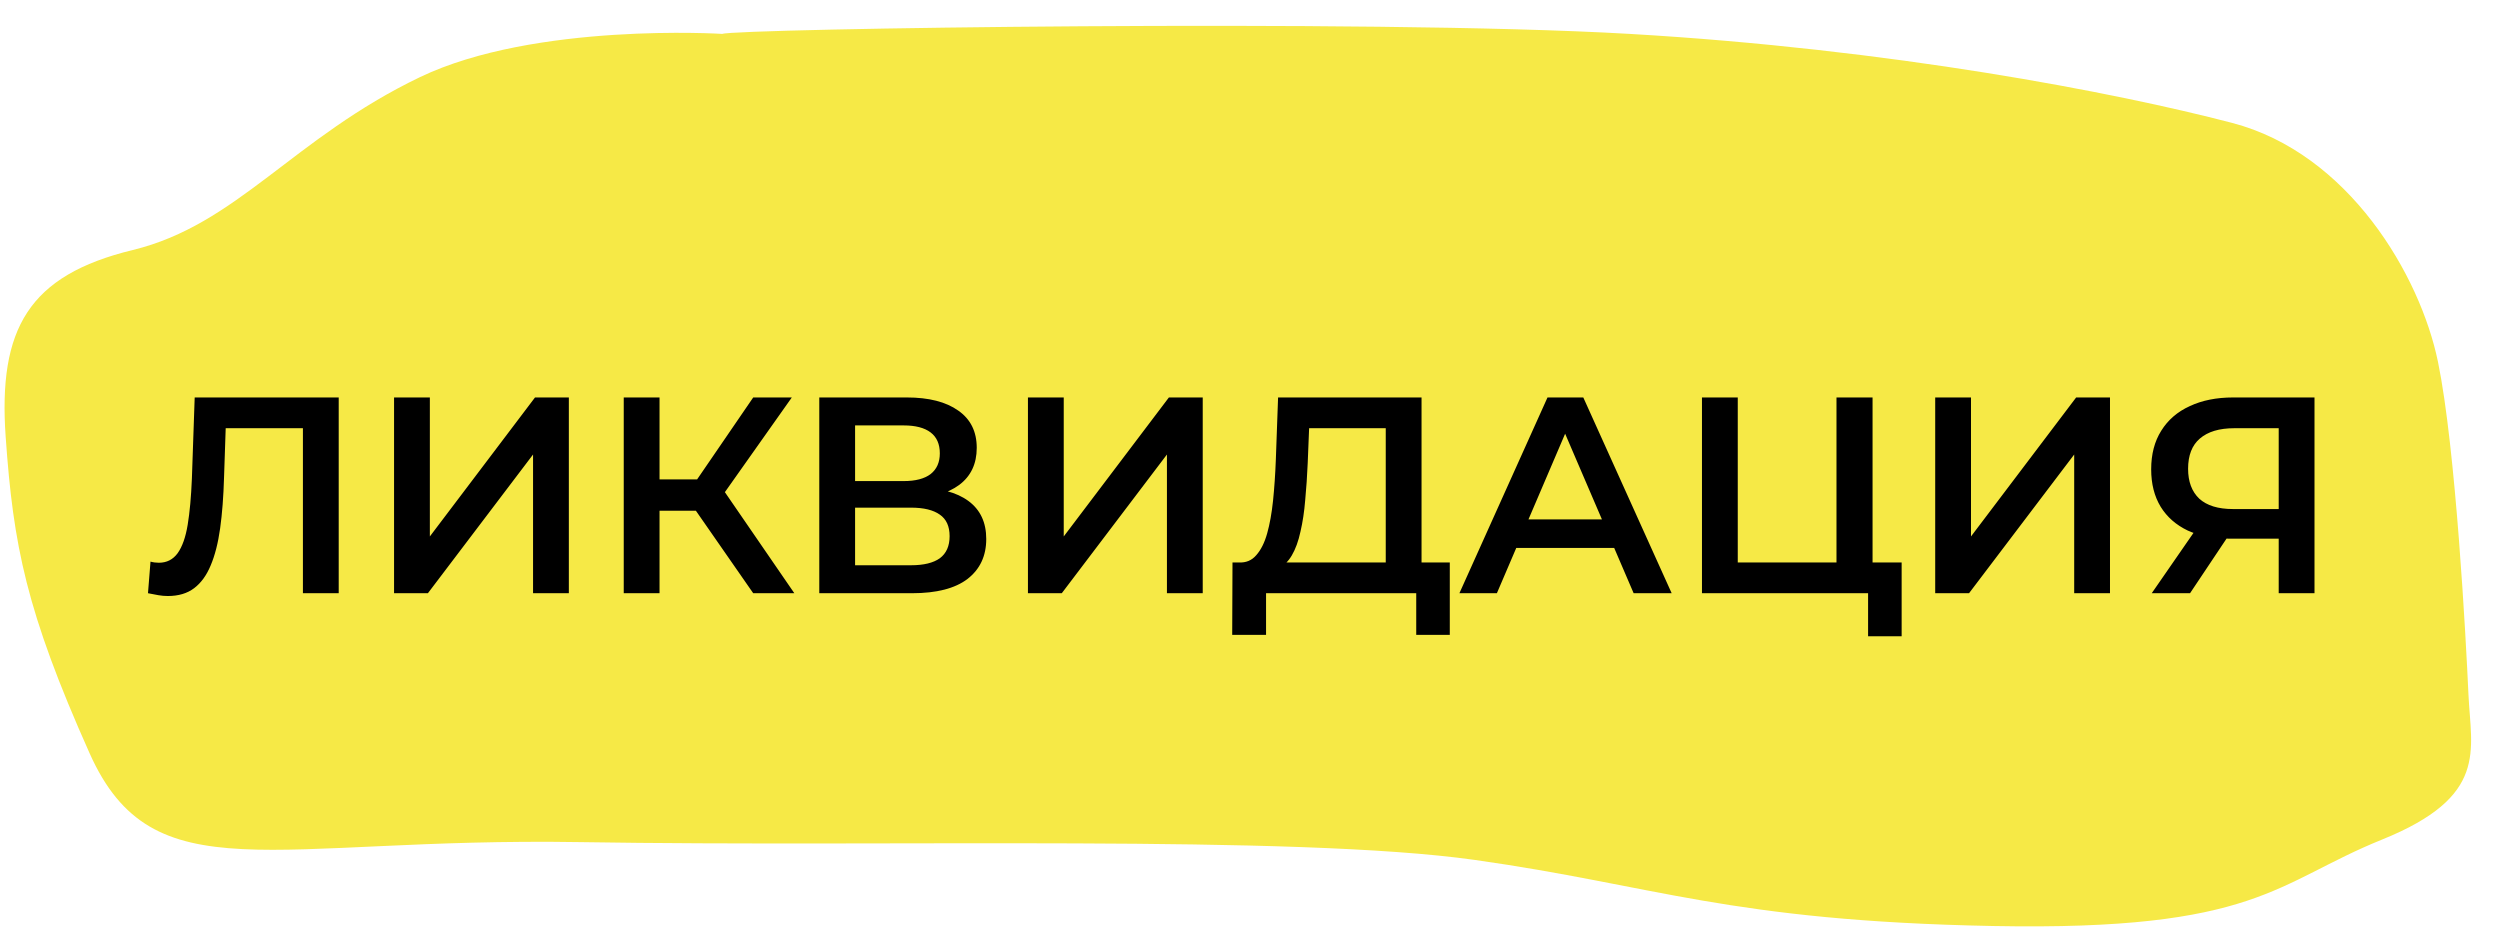
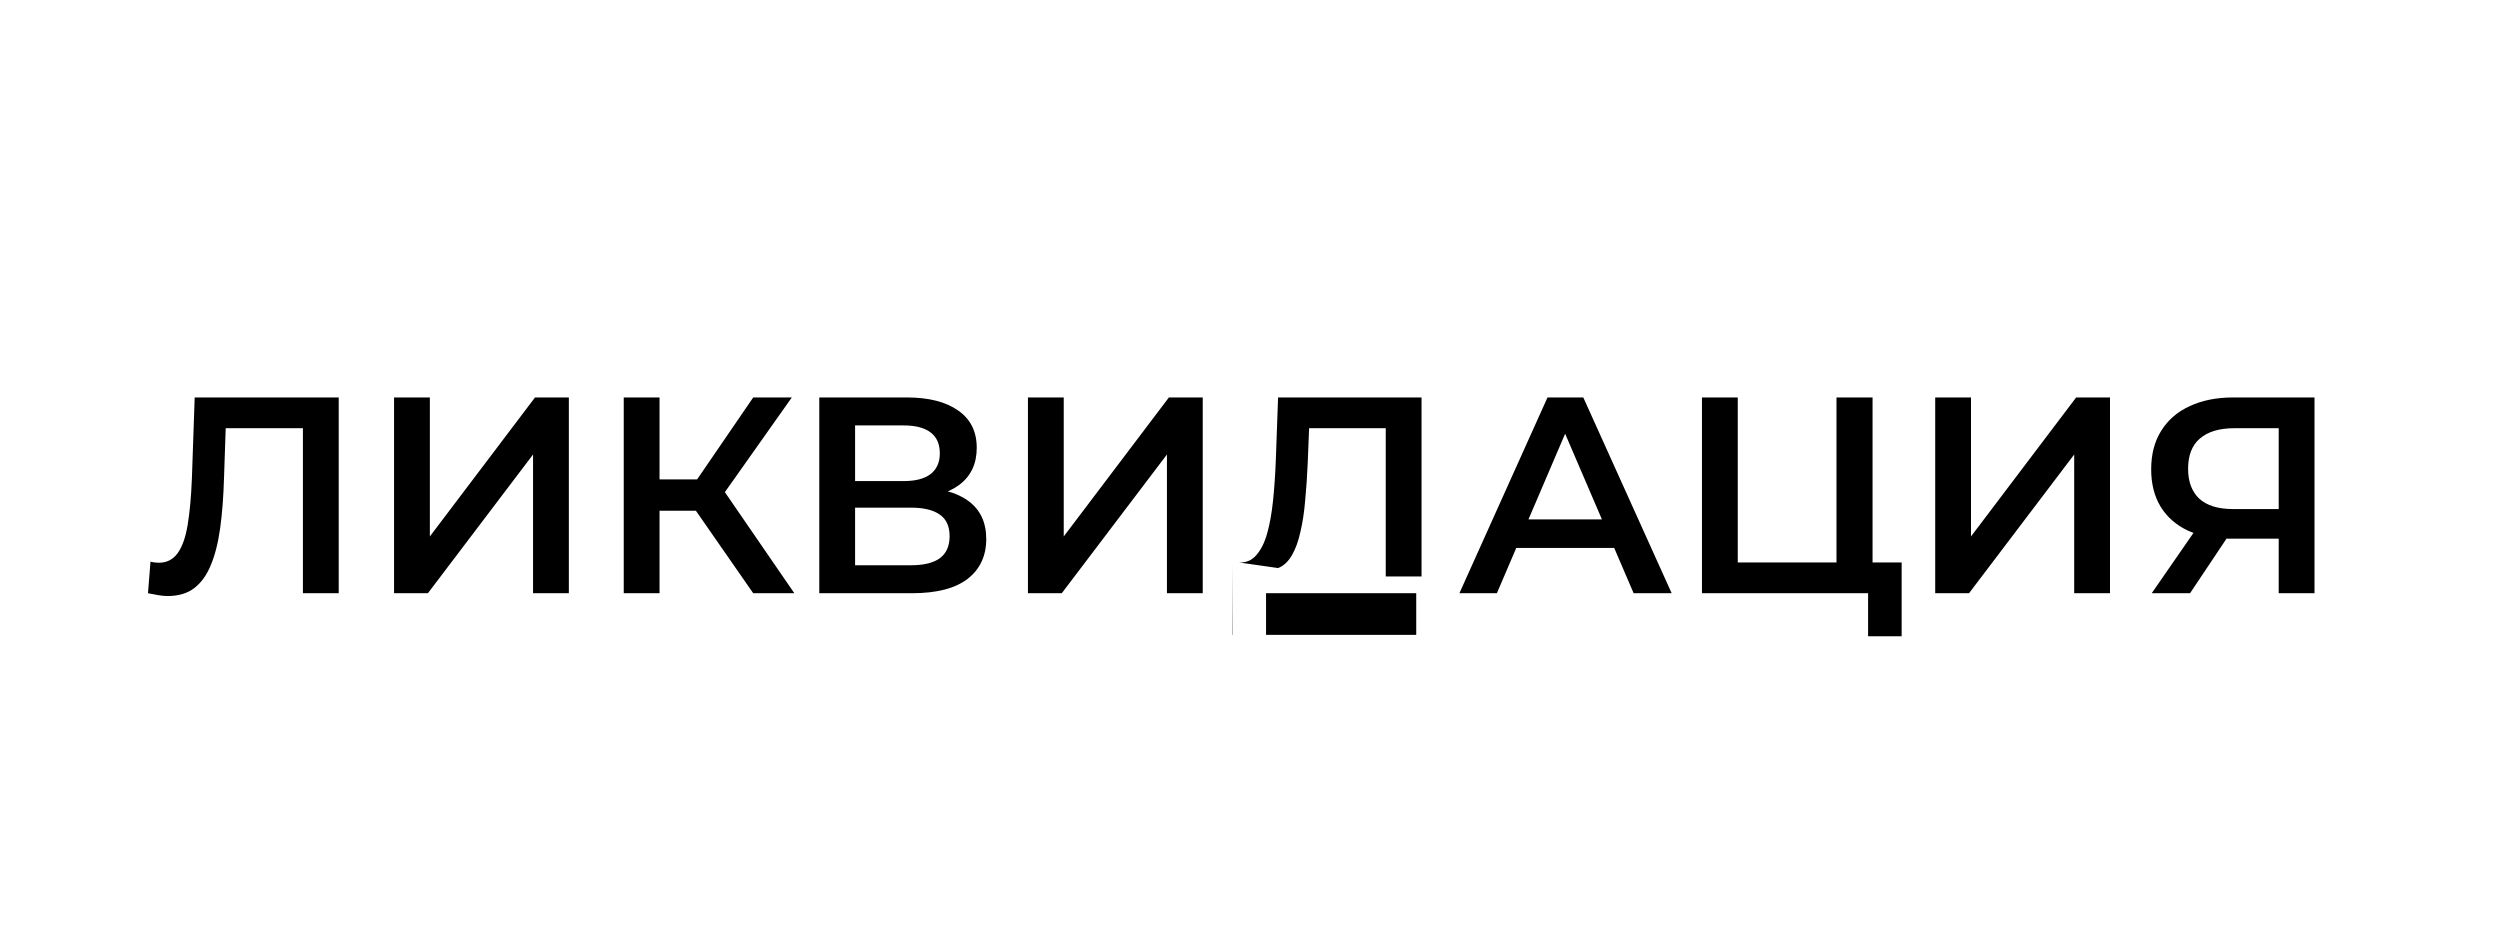
<svg xmlns="http://www.w3.org/2000/svg" width="295" height="111" viewBox="0 0 295 111" fill="none">
-   <path d="M85.24 4C86.44 3.4 161.42 2.2 192.31 4C223.2 5.8 249.59 10.9 263.38 14.5C277.17 18.1 285.58 32.5 287.68 42.69C289.78 52.88 290.98 75.38 291.28 81.98C291.58 88.58 293.67 93.98 281.08 99.07C268.49 104.16 266.38 109.87 235.19 109.27C204 108.67 195.31 104.47 174.01 101.47C152.71 98.47 105.01 99.97 68.45 99.37C31.89 98.77 18.07 105.67 10.57 88.88C3.07 72.09 1.57 64.33 0.67 51.56C-0.23 38.79 3.37 32.49 15.67 29.5C27.97 26.51 34.56 16.3 49.56 9.1C63.13 2.6 85.24 4 85.24 4Z" fill="#F6E946" />
-   <path d="M19.805 70.33C19.431 70.33 19.057 70.297 18.683 70.231C18.309 70.165 17.902 70.088 17.462 70L17.759 66.271C18.067 66.359 18.397 66.403 18.749 66.403C19.673 66.403 20.41 66.029 20.96 65.281C21.51 64.511 21.906 63.389 22.148 61.915C22.39 60.441 22.555 58.626 22.643 56.47L22.973 46.9H39.968V70H35.744V49.474L36.734 50.53H25.745L26.669 49.441L26.438 56.305C26.372 58.593 26.218 60.606 25.976 62.344C25.734 64.082 25.36 65.545 24.854 66.733C24.37 67.899 23.721 68.79 22.907 69.406C22.093 70.022 21.059 70.33 19.805 70.33ZM46.499 70V46.9H50.723V63.301L63.131 46.9H67.124V70H62.9V53.632L50.492 70H46.499ZM88.88 70L81.059 58.747L84.524 56.602L93.731 70H88.88ZM73.601 70V46.9H77.825V70H73.601ZM76.538 60.265V56.569H84.326V60.265H76.538ZM84.92 58.945L80.993 58.417L88.88 46.9H93.434L84.92 58.945ZM96.676 70V46.9H107.005C109.601 46.9 111.625 47.417 113.077 48.451C114.529 49.463 115.255 50.926 115.255 52.84C115.255 54.732 114.562 56.195 113.176 57.229C111.79 58.241 109.964 58.747 107.698 58.747L108.292 57.559C110.866 57.559 112.857 58.076 114.265 59.11C115.673 60.144 116.377 61.64 116.377 63.598C116.377 65.6 115.64 67.173 114.166 68.317C112.692 69.439 110.514 70 107.632 70H96.676ZM100.9 66.7H107.5C108.996 66.7 110.129 66.425 110.899 65.875C111.669 65.303 112.054 64.434 112.054 63.268C112.054 62.102 111.669 61.255 110.899 60.727C110.129 60.177 108.996 59.902 107.5 59.902H100.9V66.7ZM100.9 56.767H106.642C108.028 56.767 109.084 56.492 109.81 55.942C110.536 55.37 110.899 54.556 110.899 53.5C110.899 52.4 110.536 51.575 109.81 51.025C109.084 50.475 108.028 50.2 106.642 50.2H100.9V56.767ZM121.297 70V46.9H125.521V63.301L137.929 46.9H141.922V70H137.698V53.632L125.29 70H121.297ZM163.518 68.02V50.53H154.476L154.311 54.622C154.245 56.162 154.146 57.625 154.014 59.011C153.904 60.375 153.717 61.618 153.453 62.74C153.211 63.862 152.87 64.797 152.43 65.545C151.99 66.293 151.451 66.788 150.813 67.03L146.193 66.37C147.029 66.414 147.711 66.128 148.239 65.512C148.789 64.896 149.218 64.038 149.526 62.938C149.834 61.838 150.065 60.551 150.219 59.077C150.373 57.581 150.483 55.964 150.549 54.226L150.813 46.9H167.742V68.02H163.518ZM145.401 74.917L145.434 66.37H171.075V74.917H167.115V70H149.394V74.917H145.401ZM172.21 70L182.605 46.9H186.829L197.257 70H192.769L183.826 49.177H185.542L176.632 70H172.21ZM176.995 64.654L178.15 61.288H190.624L191.779 64.654H176.995ZM200.832 70V46.9H205.056V66.37H216.705V46.9H220.962V70H200.832ZM220.434 75.082V68.944L221.391 70H216.705V66.37H224.394V75.082H220.434ZM228.354 70V46.9H232.578V63.301L244.986 46.9H248.979V70H244.755V53.632L232.347 70H228.354ZM268.887 70V62.608L269.943 63.565H263.178C261.242 63.565 259.57 63.246 258.162 62.608C256.776 61.948 255.709 61.013 254.961 59.803C254.213 58.571 253.839 57.097 253.839 55.381C253.839 53.599 254.235 52.081 255.027 50.827C255.819 49.551 256.941 48.583 258.393 47.923C259.845 47.241 261.55 46.9 263.508 46.9H273.111V70H268.887ZM253.905 70L259.614 61.75H263.937L258.426 70H253.905ZM268.887 61.222V49.342L269.943 50.53H263.64C261.88 50.53 260.527 50.937 259.581 51.751C258.657 52.543 258.195 53.731 258.195 55.315C258.195 56.833 258.635 58.01 259.515 58.846C260.417 59.66 261.737 60.067 263.475 60.067H269.943L268.887 61.222Z" fill="black" />
+   <path d="M19.805 70.33C19.431 70.33 19.057 70.297 18.683 70.231C18.309 70.165 17.902 70.088 17.462 70L17.759 66.271C18.067 66.359 18.397 66.403 18.749 66.403C19.673 66.403 20.41 66.029 20.96 65.281C21.51 64.511 21.906 63.389 22.148 61.915C22.39 60.441 22.555 58.626 22.643 56.47L22.973 46.9H39.968V70H35.744V49.474L36.734 50.53H25.745L26.669 49.441L26.438 56.305C26.372 58.593 26.218 60.606 25.976 62.344C25.734 64.082 25.36 65.545 24.854 66.733C24.37 67.899 23.721 68.79 22.907 69.406C22.093 70.022 21.059 70.33 19.805 70.33ZM46.499 70V46.9H50.723V63.301L63.131 46.9H67.124V70H62.9V53.632L50.492 70H46.499ZM88.88 70L81.059 58.747L84.524 56.602L93.731 70H88.88ZM73.601 70V46.9H77.825V70H73.601ZM76.538 60.265V56.569H84.326V60.265H76.538ZM84.92 58.945L80.993 58.417L88.88 46.9H93.434L84.92 58.945ZM96.676 70V46.9H107.005C109.601 46.9 111.625 47.417 113.077 48.451C114.529 49.463 115.255 50.926 115.255 52.84C115.255 54.732 114.562 56.195 113.176 57.229C111.79 58.241 109.964 58.747 107.698 58.747L108.292 57.559C110.866 57.559 112.857 58.076 114.265 59.11C115.673 60.144 116.377 61.64 116.377 63.598C116.377 65.6 115.64 67.173 114.166 68.317C112.692 69.439 110.514 70 107.632 70H96.676ZM100.9 66.7H107.5C108.996 66.7 110.129 66.425 110.899 65.875C111.669 65.303 112.054 64.434 112.054 63.268C112.054 62.102 111.669 61.255 110.899 60.727C110.129 60.177 108.996 59.902 107.5 59.902H100.9V66.7ZM100.9 56.767H106.642C108.028 56.767 109.084 56.492 109.81 55.942C110.536 55.37 110.899 54.556 110.899 53.5C110.899 52.4 110.536 51.575 109.81 51.025C109.084 50.475 108.028 50.2 106.642 50.2H100.9V56.767ZM121.297 70V46.9H125.521V63.301L137.929 46.9H141.922V70H137.698V53.632L125.29 70H121.297ZM163.518 68.02V50.53H154.476L154.311 54.622C154.245 56.162 154.146 57.625 154.014 59.011C153.904 60.375 153.717 61.618 153.453 62.74C153.211 63.862 152.87 64.797 152.43 65.545C151.99 66.293 151.451 66.788 150.813 67.03L146.193 66.37C147.029 66.414 147.711 66.128 148.239 65.512C148.789 64.896 149.218 64.038 149.526 62.938C149.834 61.838 150.065 60.551 150.219 59.077C150.373 57.581 150.483 55.964 150.549 54.226L150.813 46.9H167.742V68.02H163.518ZM145.401 74.917L145.434 66.37V74.917H167.115V70H149.394V74.917H145.401ZM172.21 70L182.605 46.9H186.829L197.257 70H192.769L183.826 49.177H185.542L176.632 70H172.21ZM176.995 64.654L178.15 61.288H190.624L191.779 64.654H176.995ZM200.832 70V46.9H205.056V66.37H216.705V46.9H220.962V70H200.832ZM220.434 75.082V68.944L221.391 70H216.705V66.37H224.394V75.082H220.434ZM228.354 70V46.9H232.578V63.301L244.986 46.9H248.979V70H244.755V53.632L232.347 70H228.354ZM268.887 70V62.608L269.943 63.565H263.178C261.242 63.565 259.57 63.246 258.162 62.608C256.776 61.948 255.709 61.013 254.961 59.803C254.213 58.571 253.839 57.097 253.839 55.381C253.839 53.599 254.235 52.081 255.027 50.827C255.819 49.551 256.941 48.583 258.393 47.923C259.845 47.241 261.55 46.9 263.508 46.9H273.111V70H268.887ZM253.905 70L259.614 61.75H263.937L258.426 70H253.905ZM268.887 61.222V49.342L269.943 50.53H263.64C261.88 50.53 260.527 50.937 259.581 51.751C258.657 52.543 258.195 53.731 258.195 55.315C258.195 56.833 258.635 58.01 259.515 58.846C260.417 59.66 261.737 60.067 263.475 60.067H269.943L268.887 61.222Z" fill="black" />
</svg>